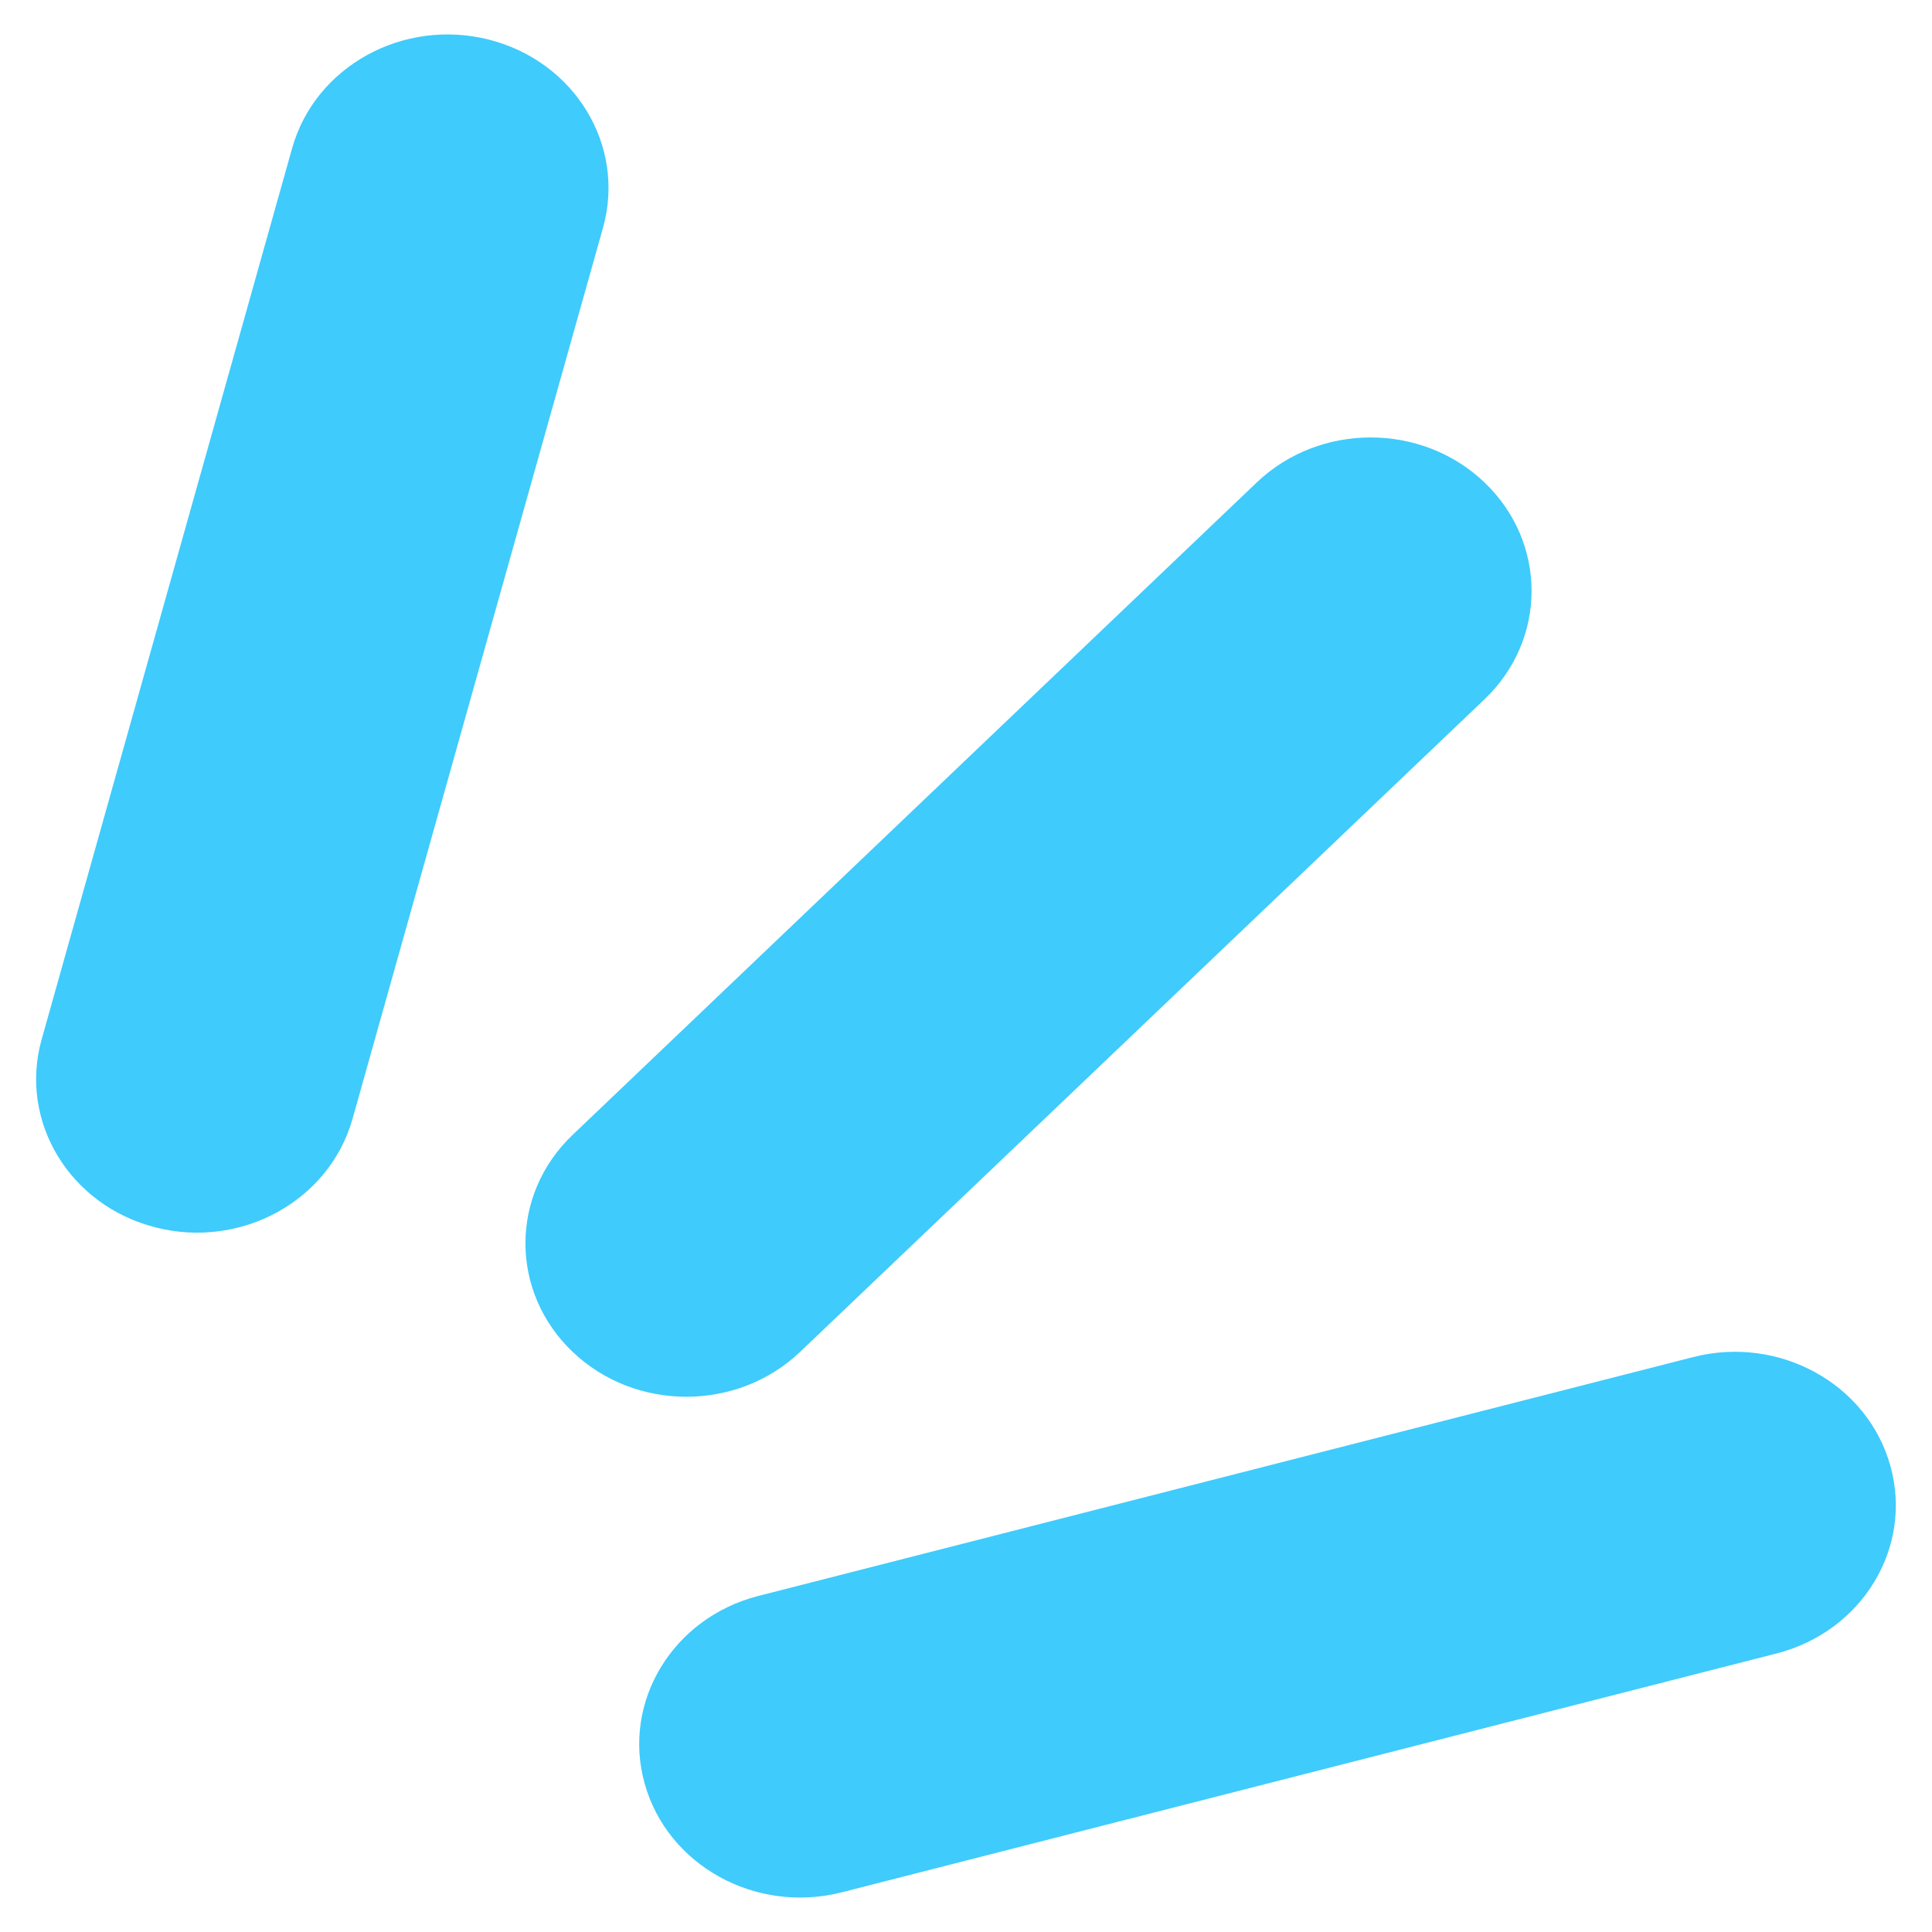
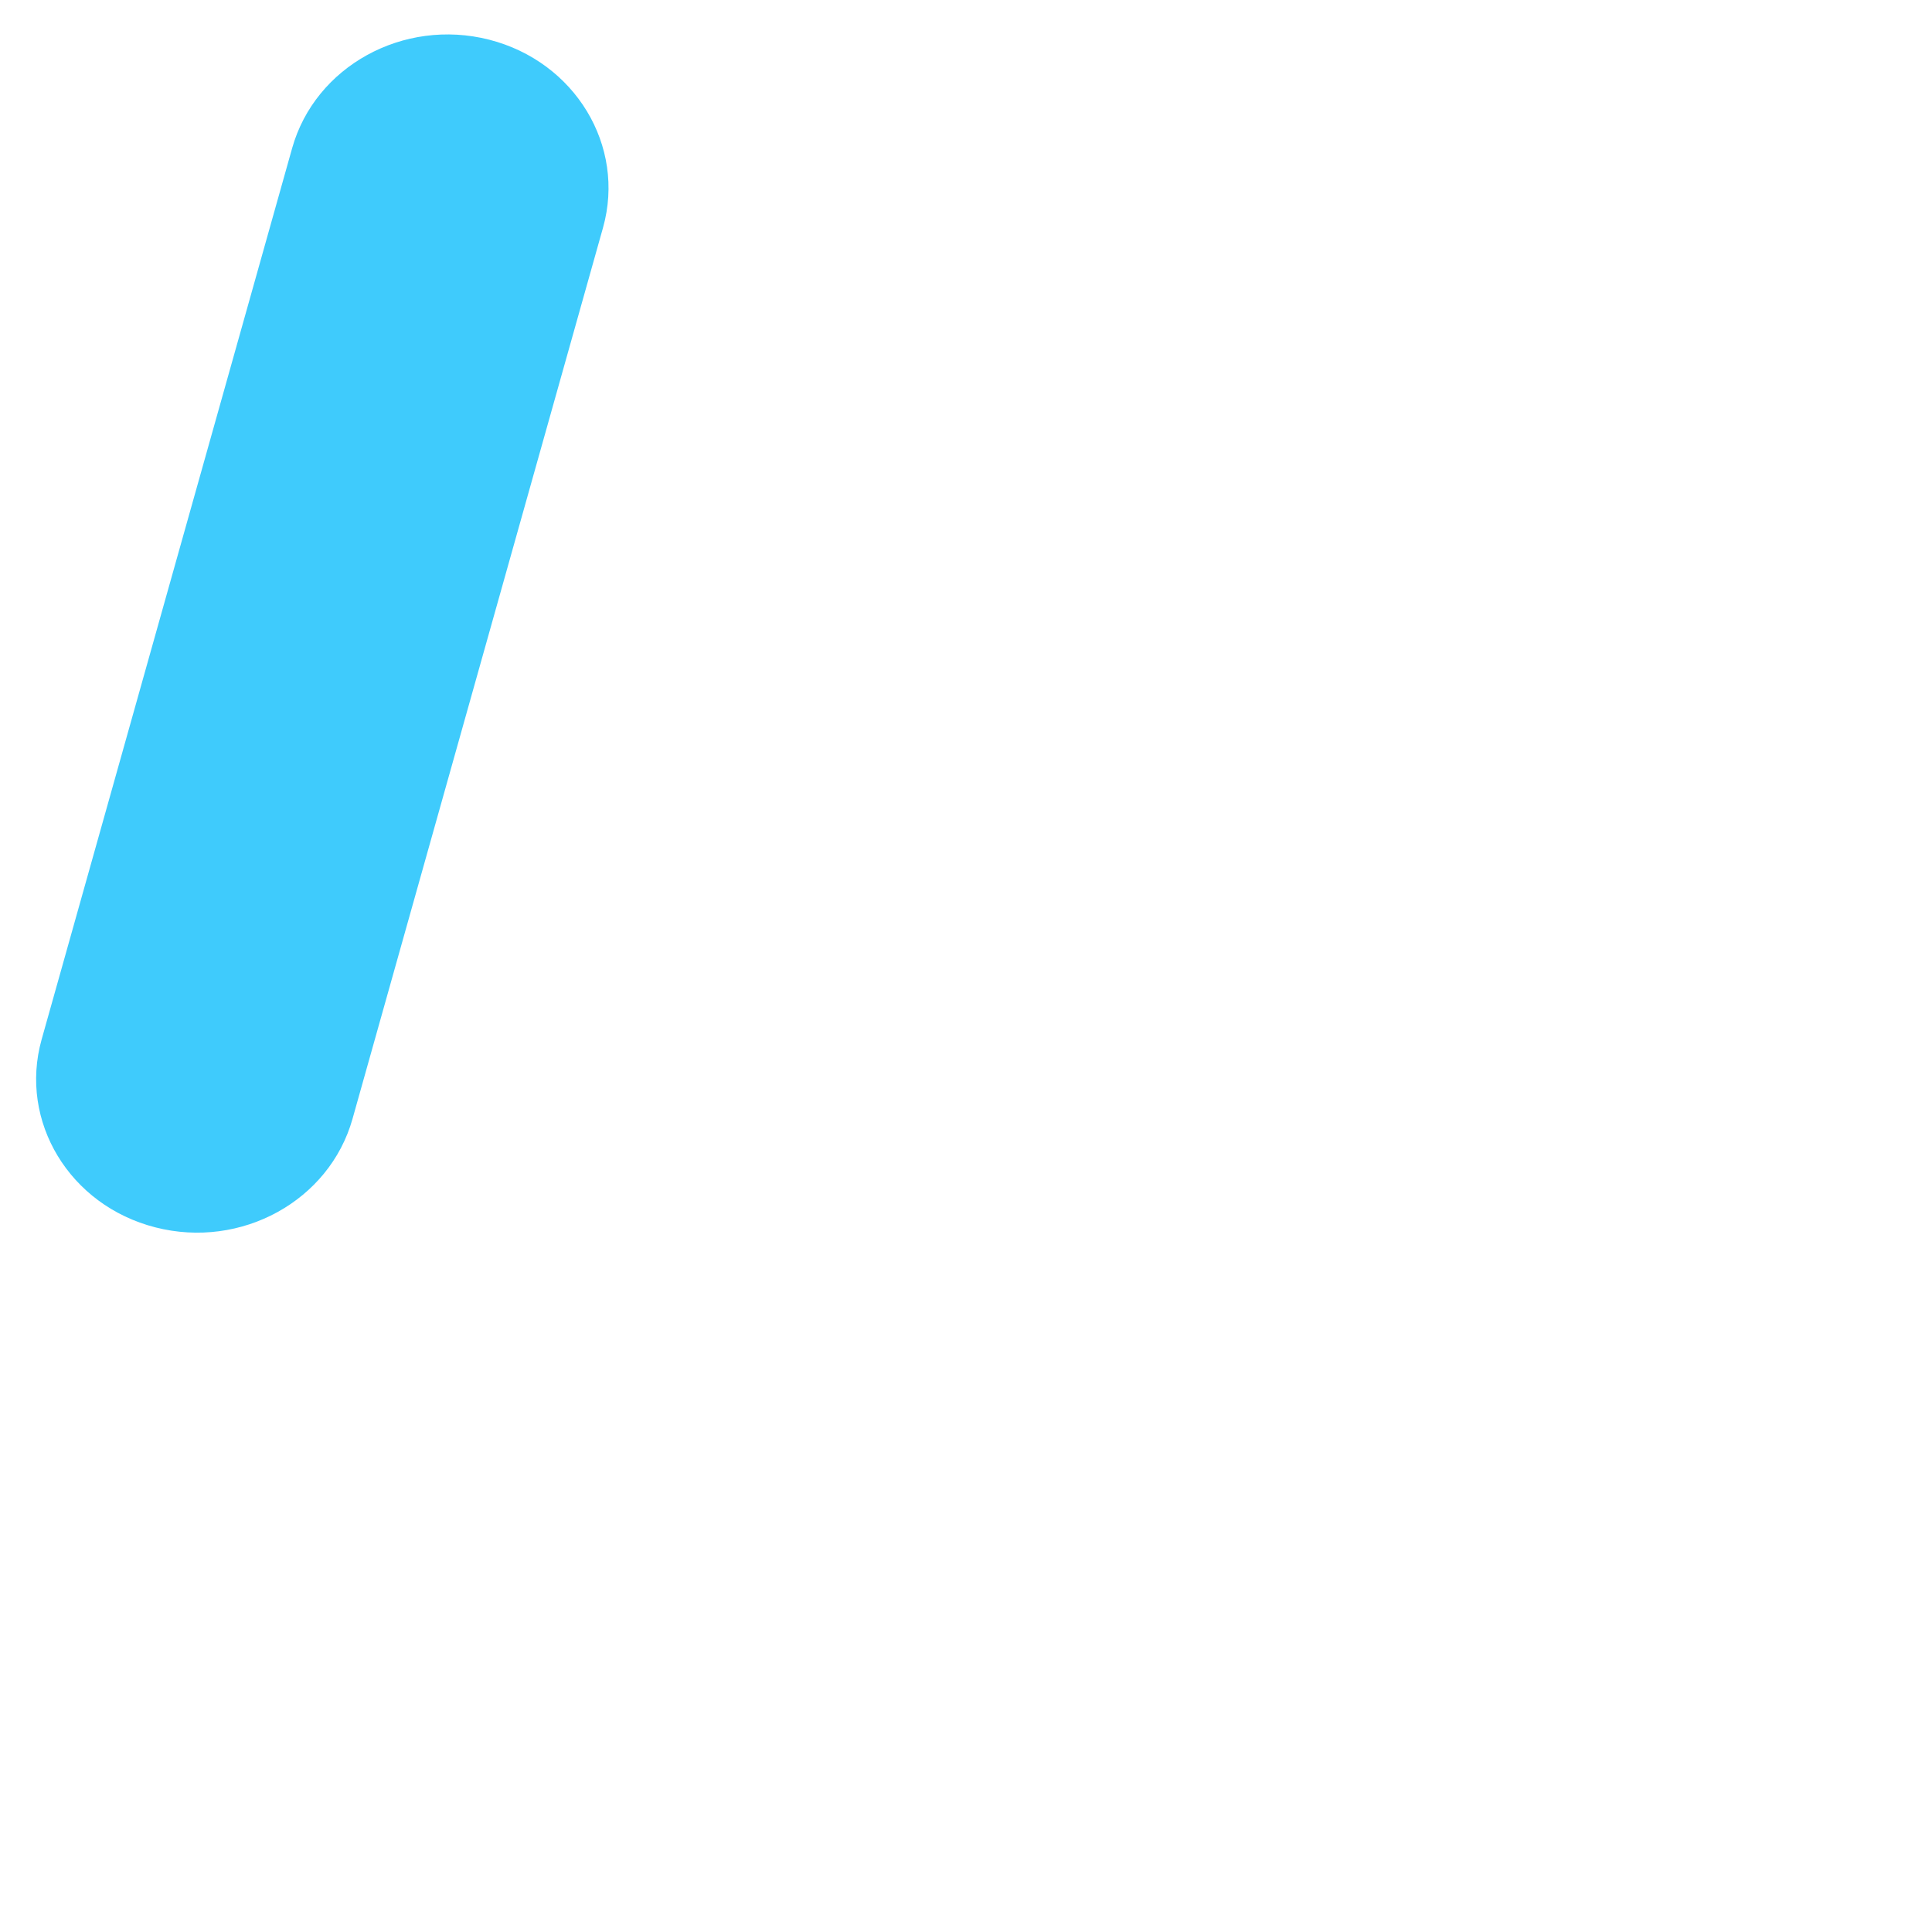
<svg xmlns="http://www.w3.org/2000/svg" width="24" height="24" viewBox="0 0 24 24" fill="none">
  <g id="Group 1">
-     <path id="Line 4 (Stroke)" fill-rule="evenodd" clip-rule="evenodd" d="M7.113 16.793C6.332 16.049 6.332 14.842 7.113 14.098L15.613 5.992C16.394 5.248 17.66 5.248 18.44 5.992C19.221 6.737 19.221 7.944 18.44 8.688L9.94 16.793C9.159 17.537 7.893 17.537 7.113 16.793Z" fill="#3FCBFC" />
-     <path id="Line 6 (Stroke)" fill-rule="evenodd" clip-rule="evenodd" d="M8.009 22.159C7.723 21.142 8.356 20.097 9.422 19.825L21.034 16.858C22.101 16.585 23.197 17.189 23.482 18.206C23.768 19.222 23.135 20.267 22.069 20.54L10.457 23.507C9.391 23.779 8.294 23.176 8.009 22.159Z" fill="#3FCBFC" />
    <path id="Line 5 (Stroke)" fill-rule="evenodd" clip-rule="evenodd" d="M1.931 15.247C0.864 14.975 0.232 13.93 0.517 12.913L3.629 1.841C3.915 0.824 5.011 0.221 6.077 0.493C7.143 0.766 7.776 1.811 7.491 2.828L4.379 13.899C4.093 14.916 2.997 15.52 1.931 15.247Z" fill="#3FCBFC" />
  </g>
</svg>